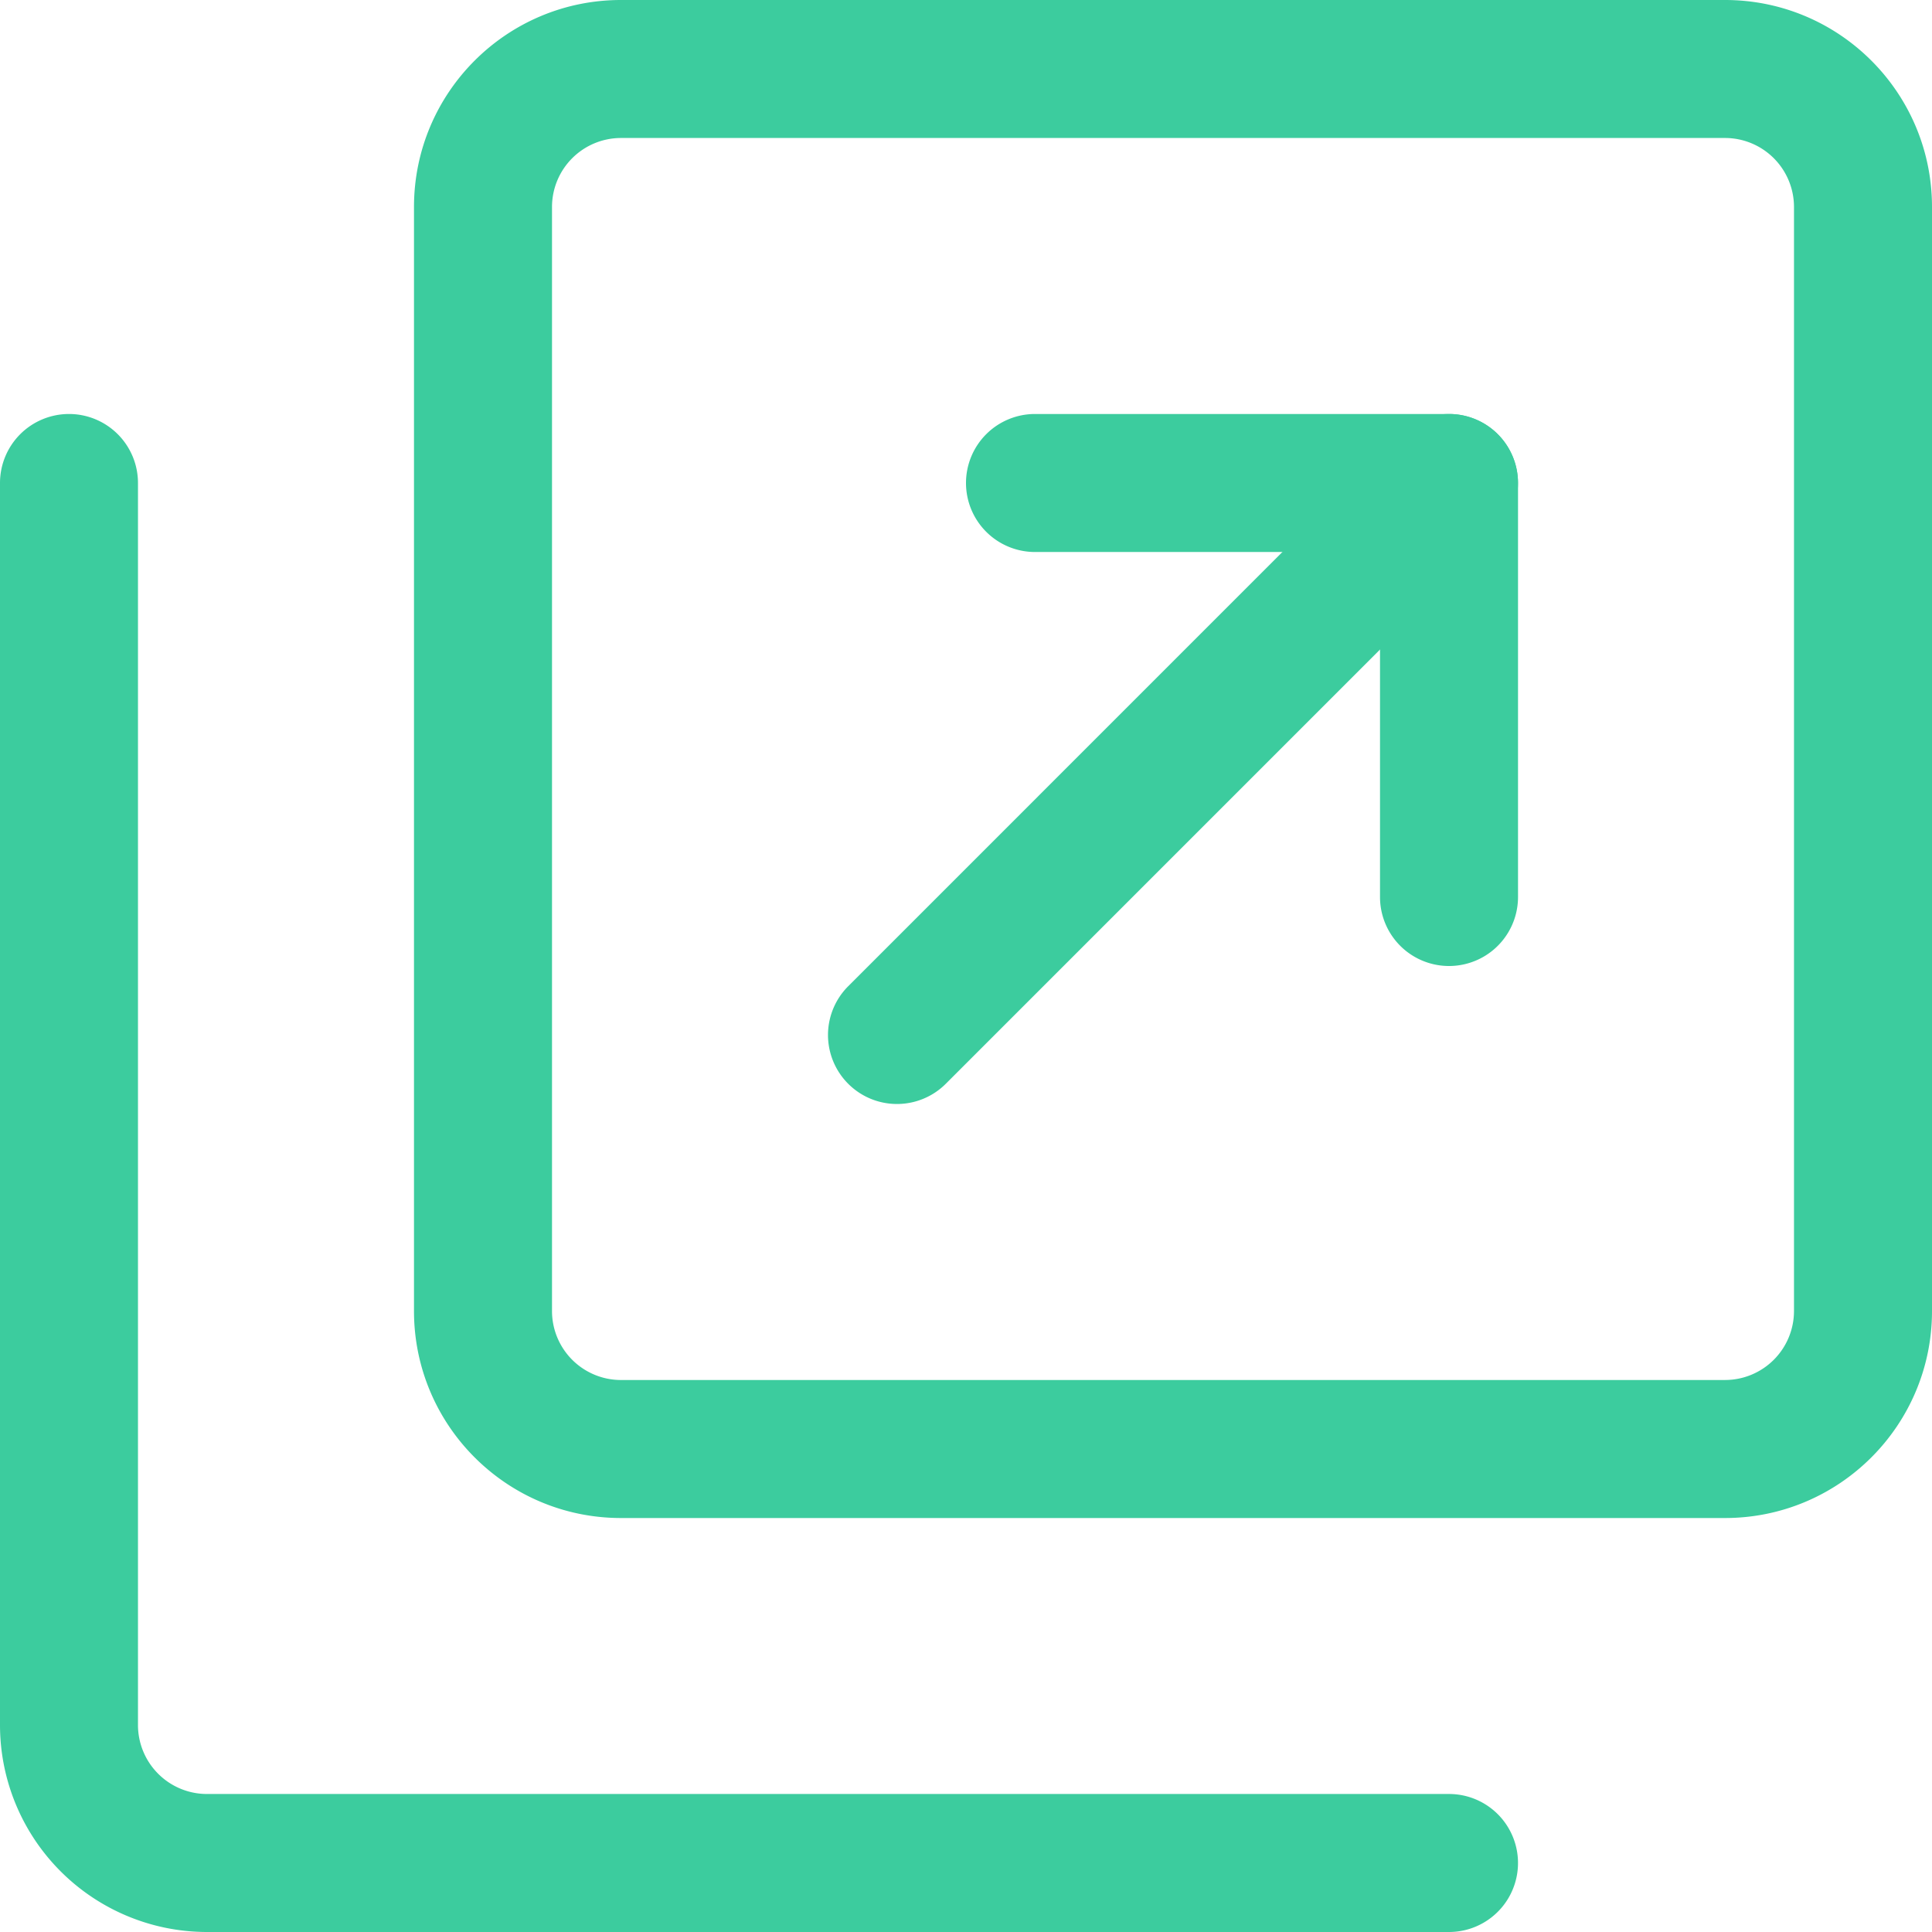
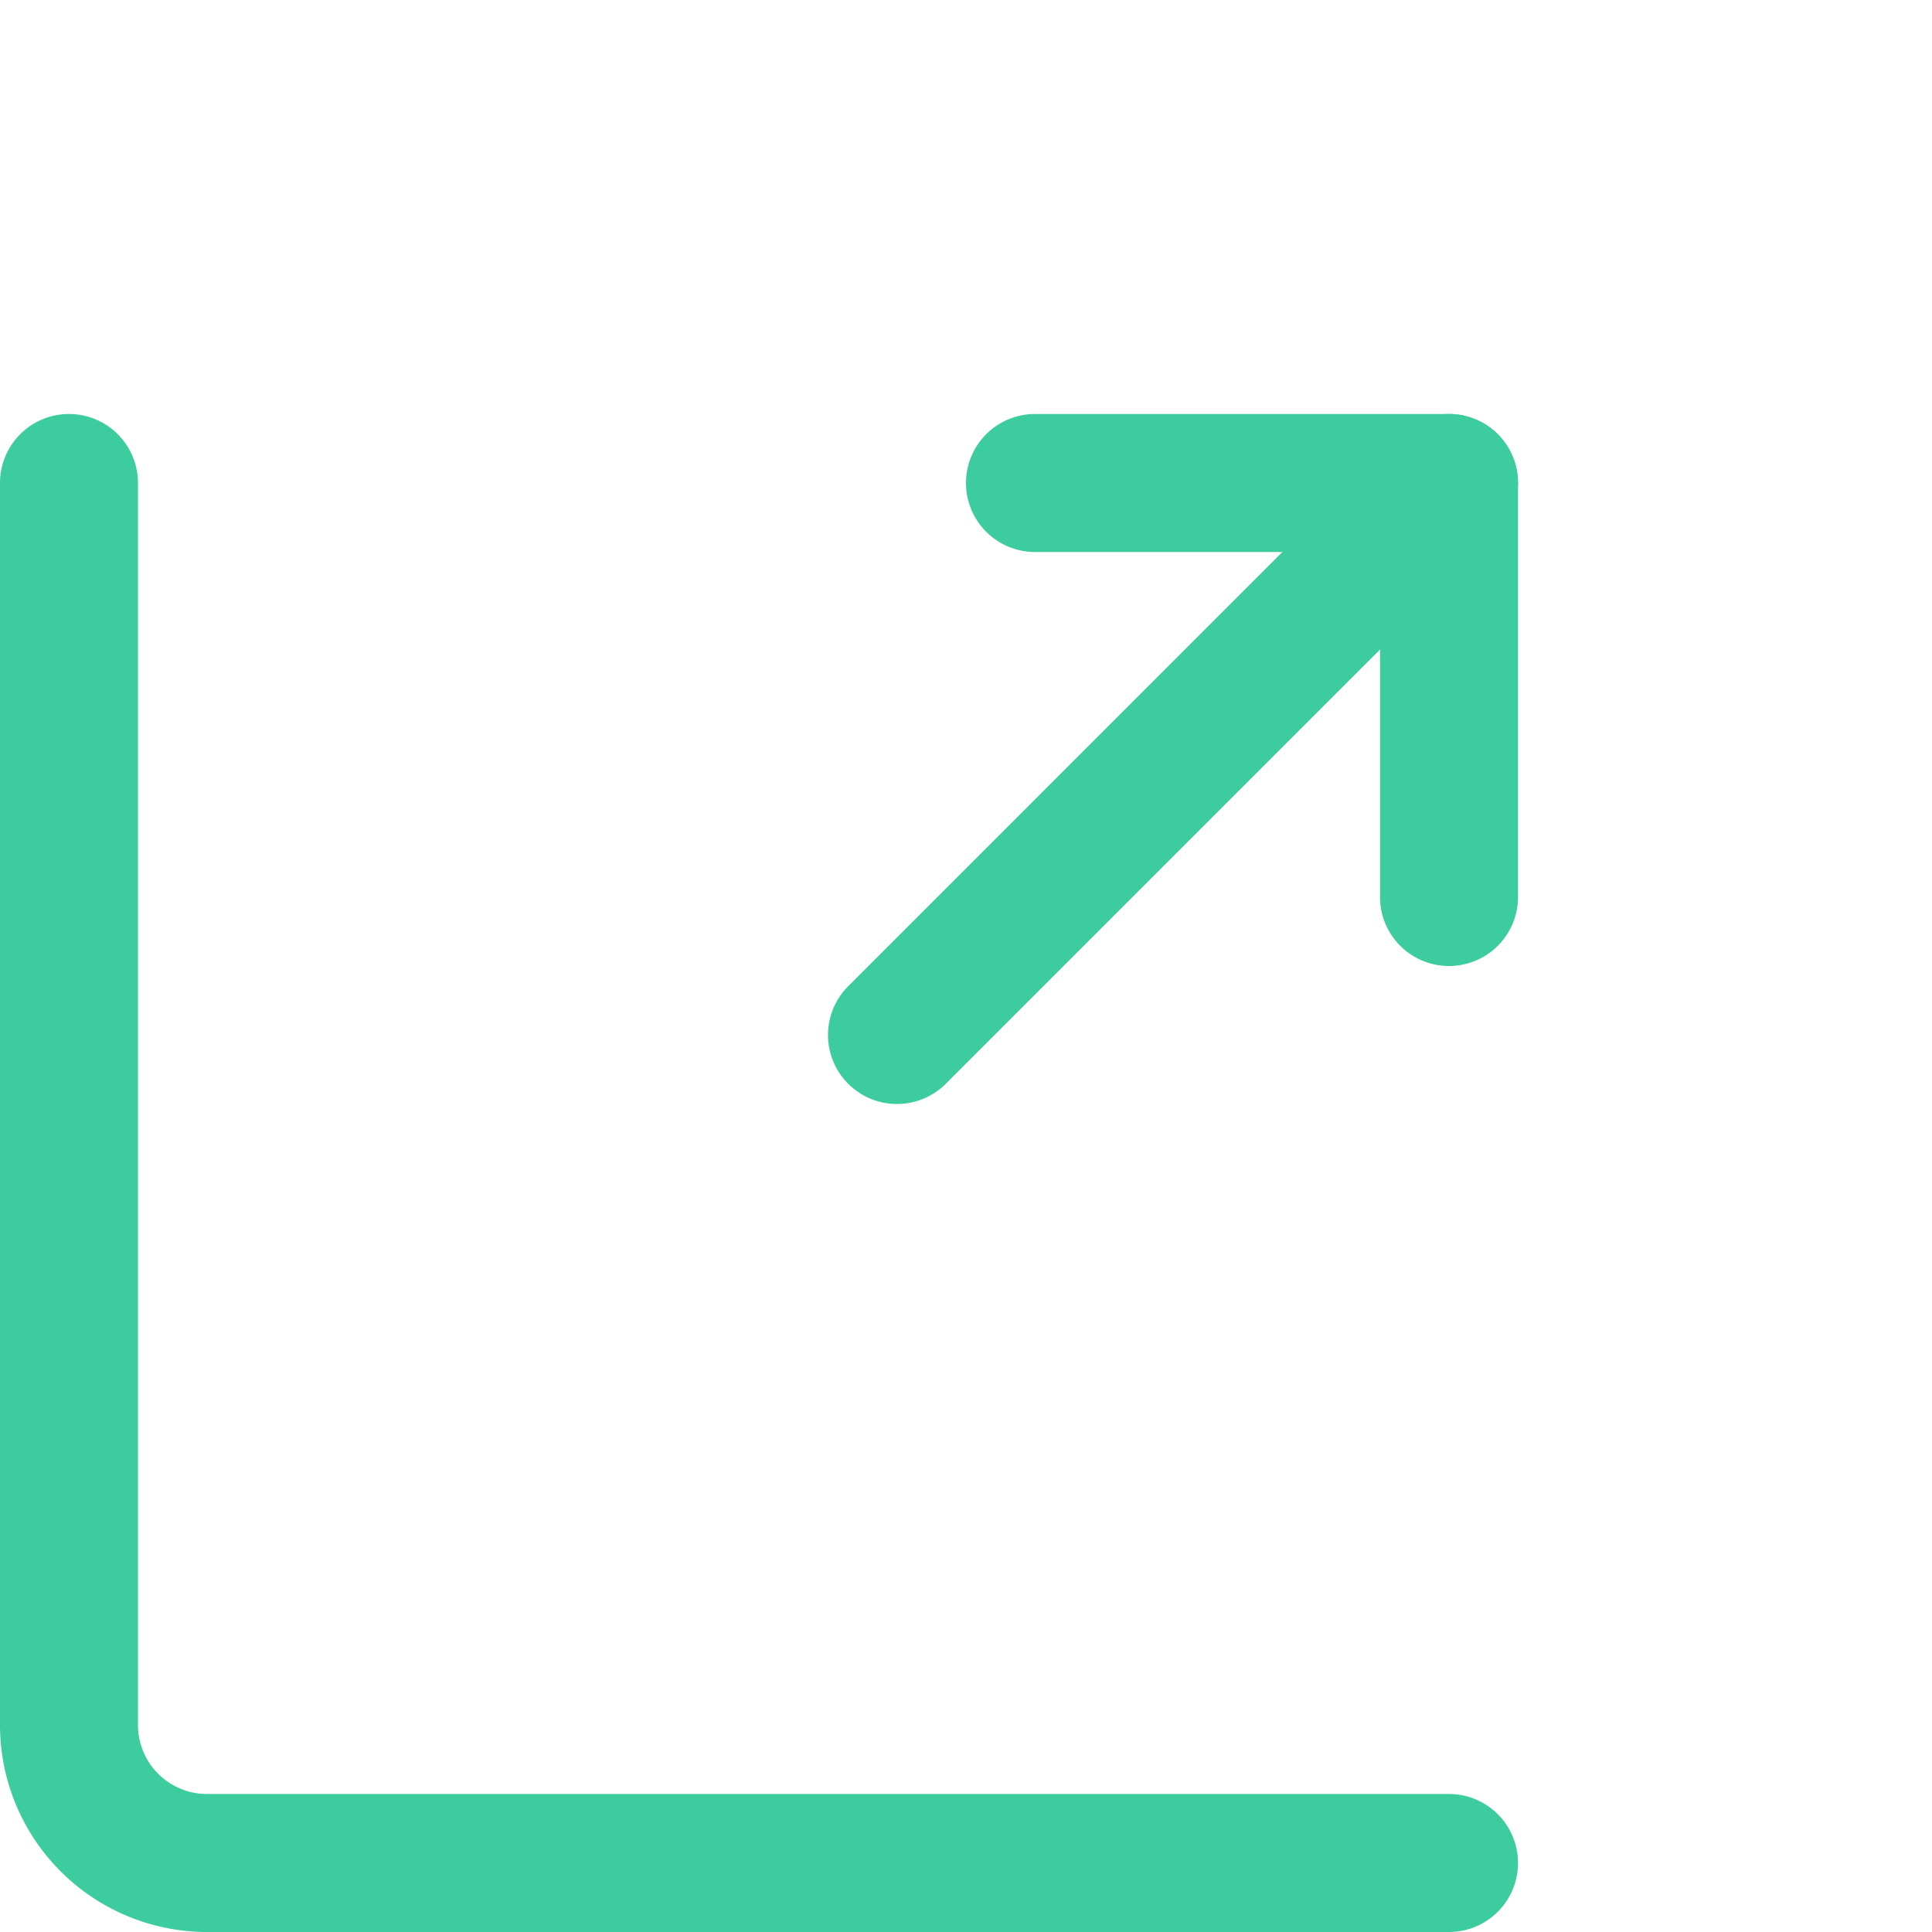
<svg xmlns="http://www.w3.org/2000/svg" fill="none" viewBox="0 0 120 120">
-   <path fill="#3ccc9e" fill-rule="evenodd" d="M107.143 85.714a4.286 4.286 0 0 0 4.285-4.285V12.857a4.286 4.286 0 0 0-4.285-4.286H38.571a4.286 4.286 0 0 0-4.285 4.286V81.43a4.286 4.286 0 0 0 4.285 4.285zM120 81.43c0 7.1-5.757 12.857-12.857 12.857H38.571c-7.1 0-12.857-5.757-12.857-12.857V12.857C25.714 5.757 31.47 0 38.571 0h68.572C114.243 0 120 5.756 120 12.857z" clip-rule="evenodd" />
  <path fill="#3ccc9e" fill-rule="evenodd" d="M4.286 25.714A4.286 4.286 0 0 1 8.57 30v77.143a4.286 4.286 0 0 0 4.286 4.285H90A4.286 4.286 0 0 1 90 120H12.857A12.86 12.86 0 0 1 0 107.143V30a4.286 4.286 0 0 1 4.286-4.286M60 30a4.286 4.286 0 0 1 4.287-4.286H90A4.286 4.286 0 0 1 94.287 30v25.714a4.286 4.286 0 0 1-8.572 0V34.286H64.287A4.286 4.286 0 0 1 60 30" clip-rule="evenodd" />
  <path fill="#3ccc9e" fill-rule="evenodd" d="M93.03 26.97a4.287 4.287 0 0 1 0 6.06L58.744 67.316a4.285 4.285 0 1 1-6.06-6.06l34.285-34.287a4.287 4.287 0 0 1 6.061 0" clip-rule="evenodd" />
</svg>